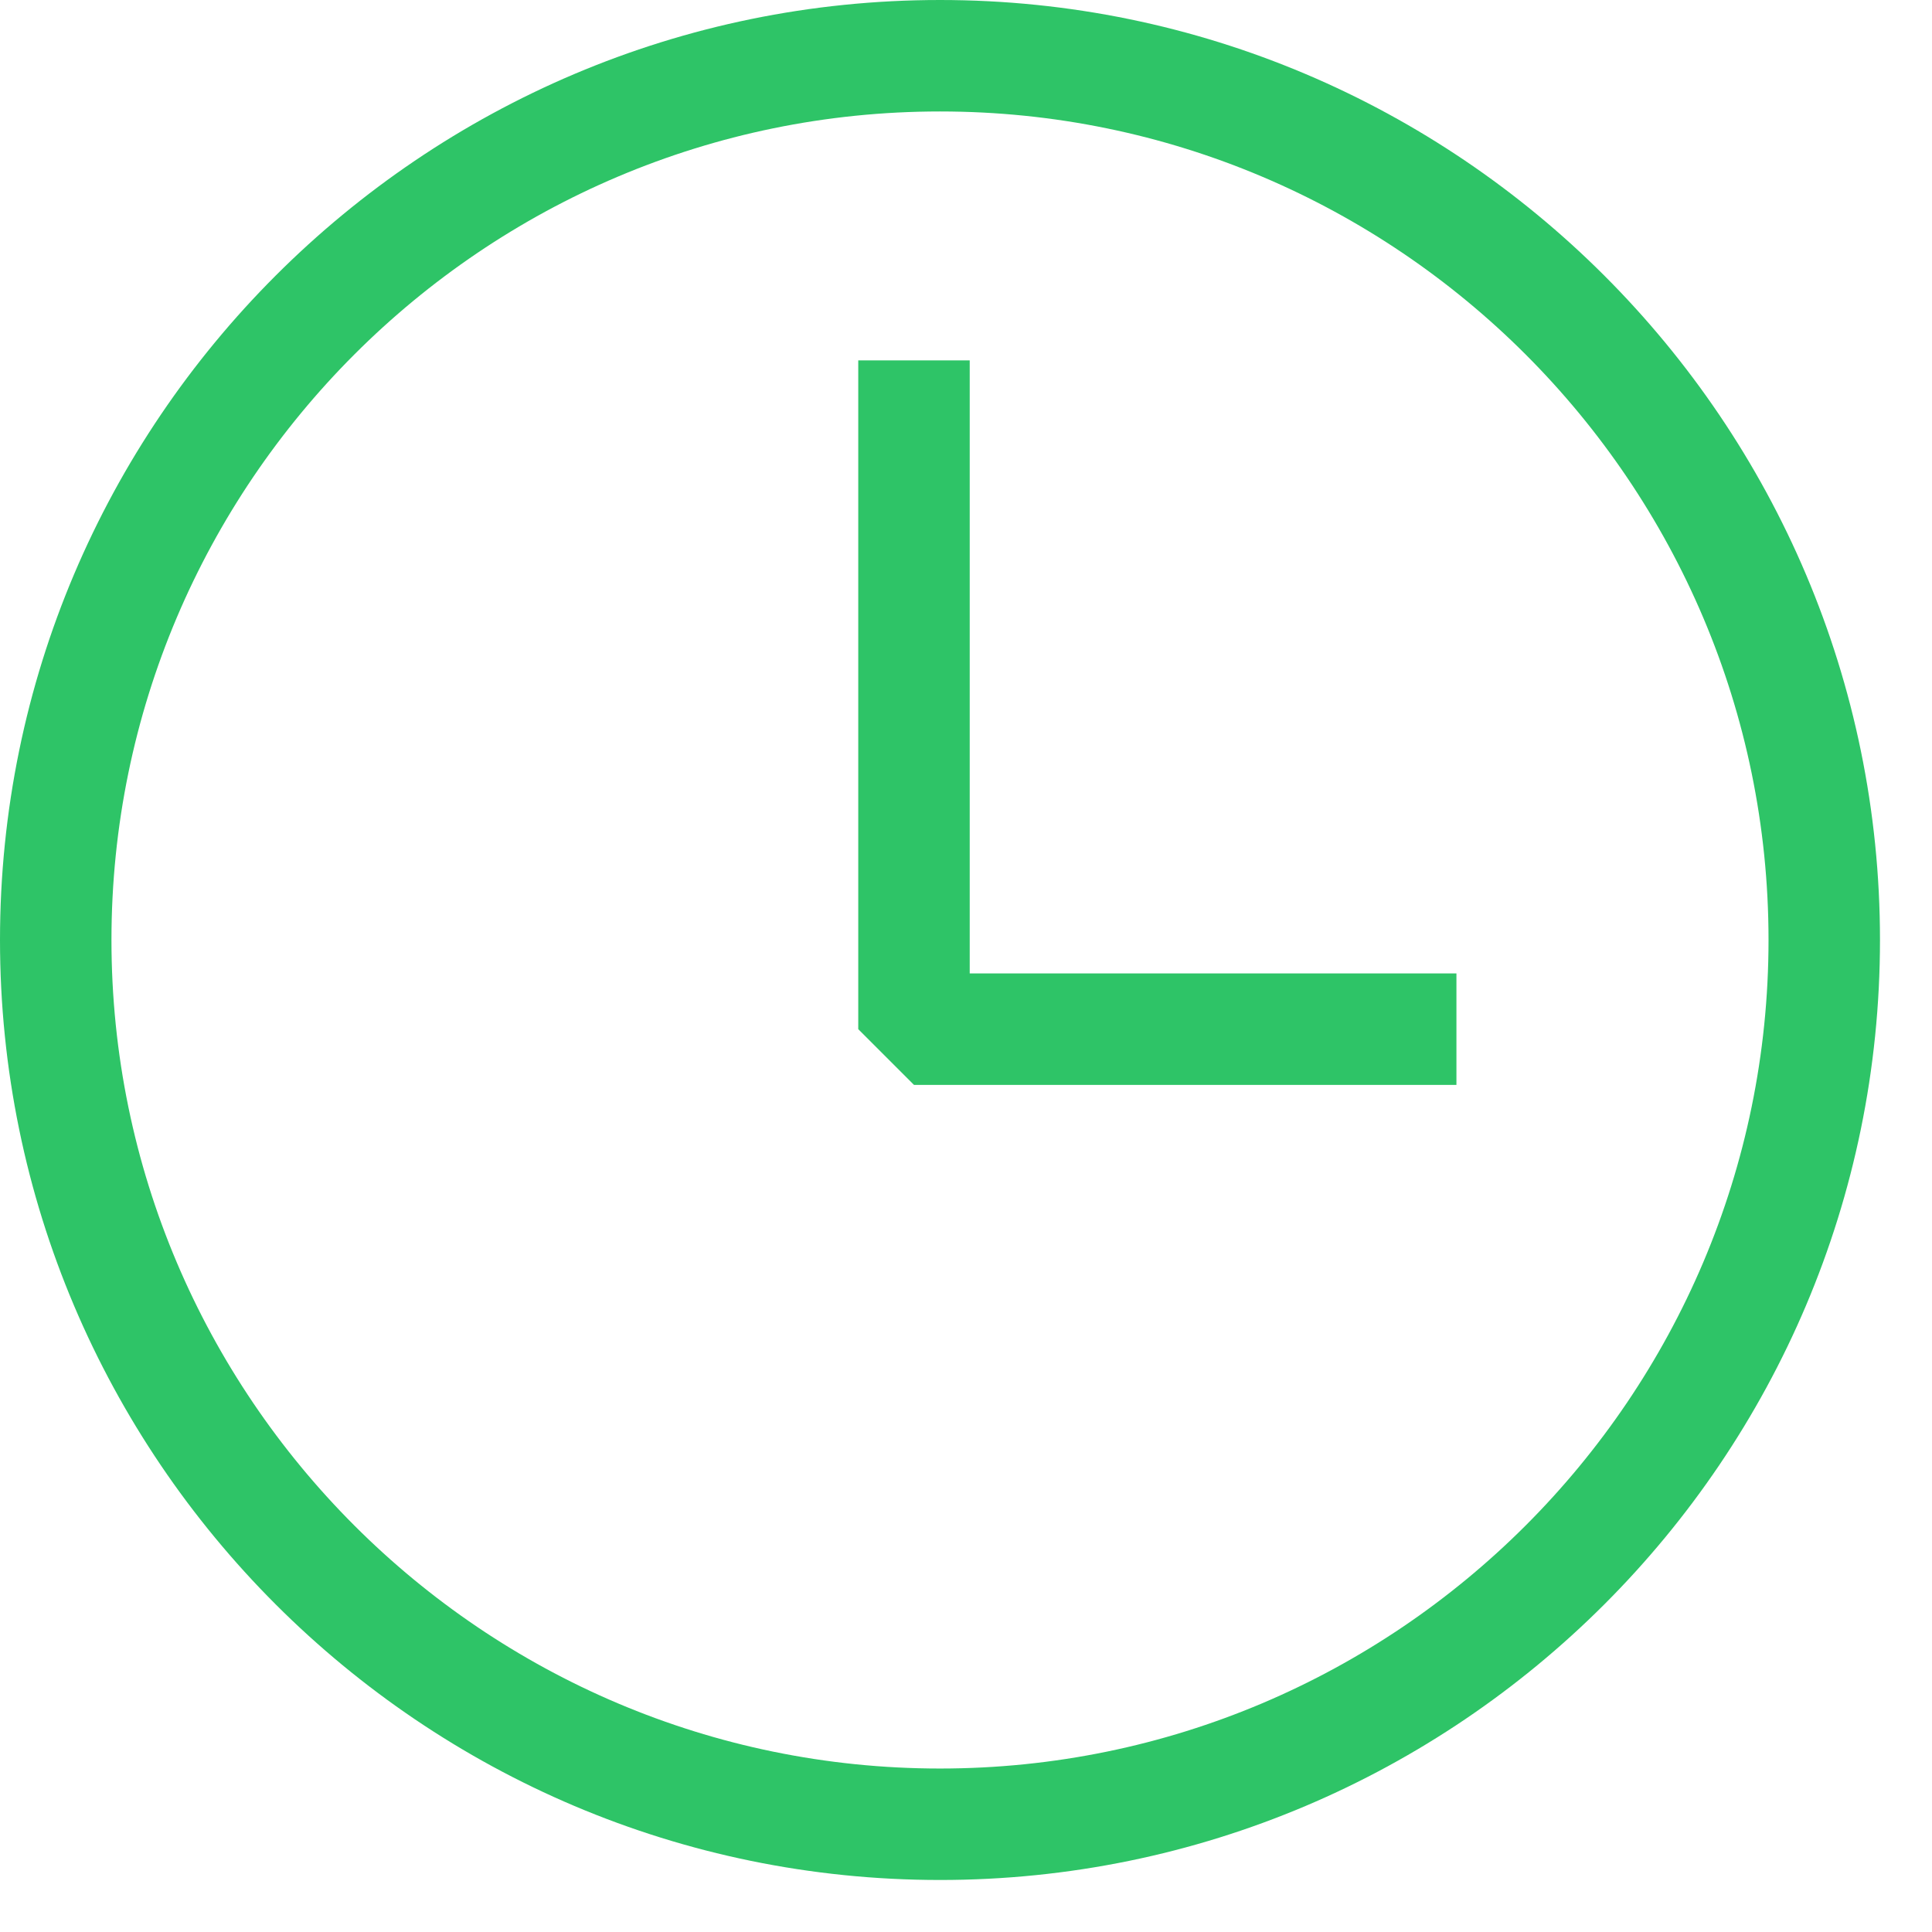
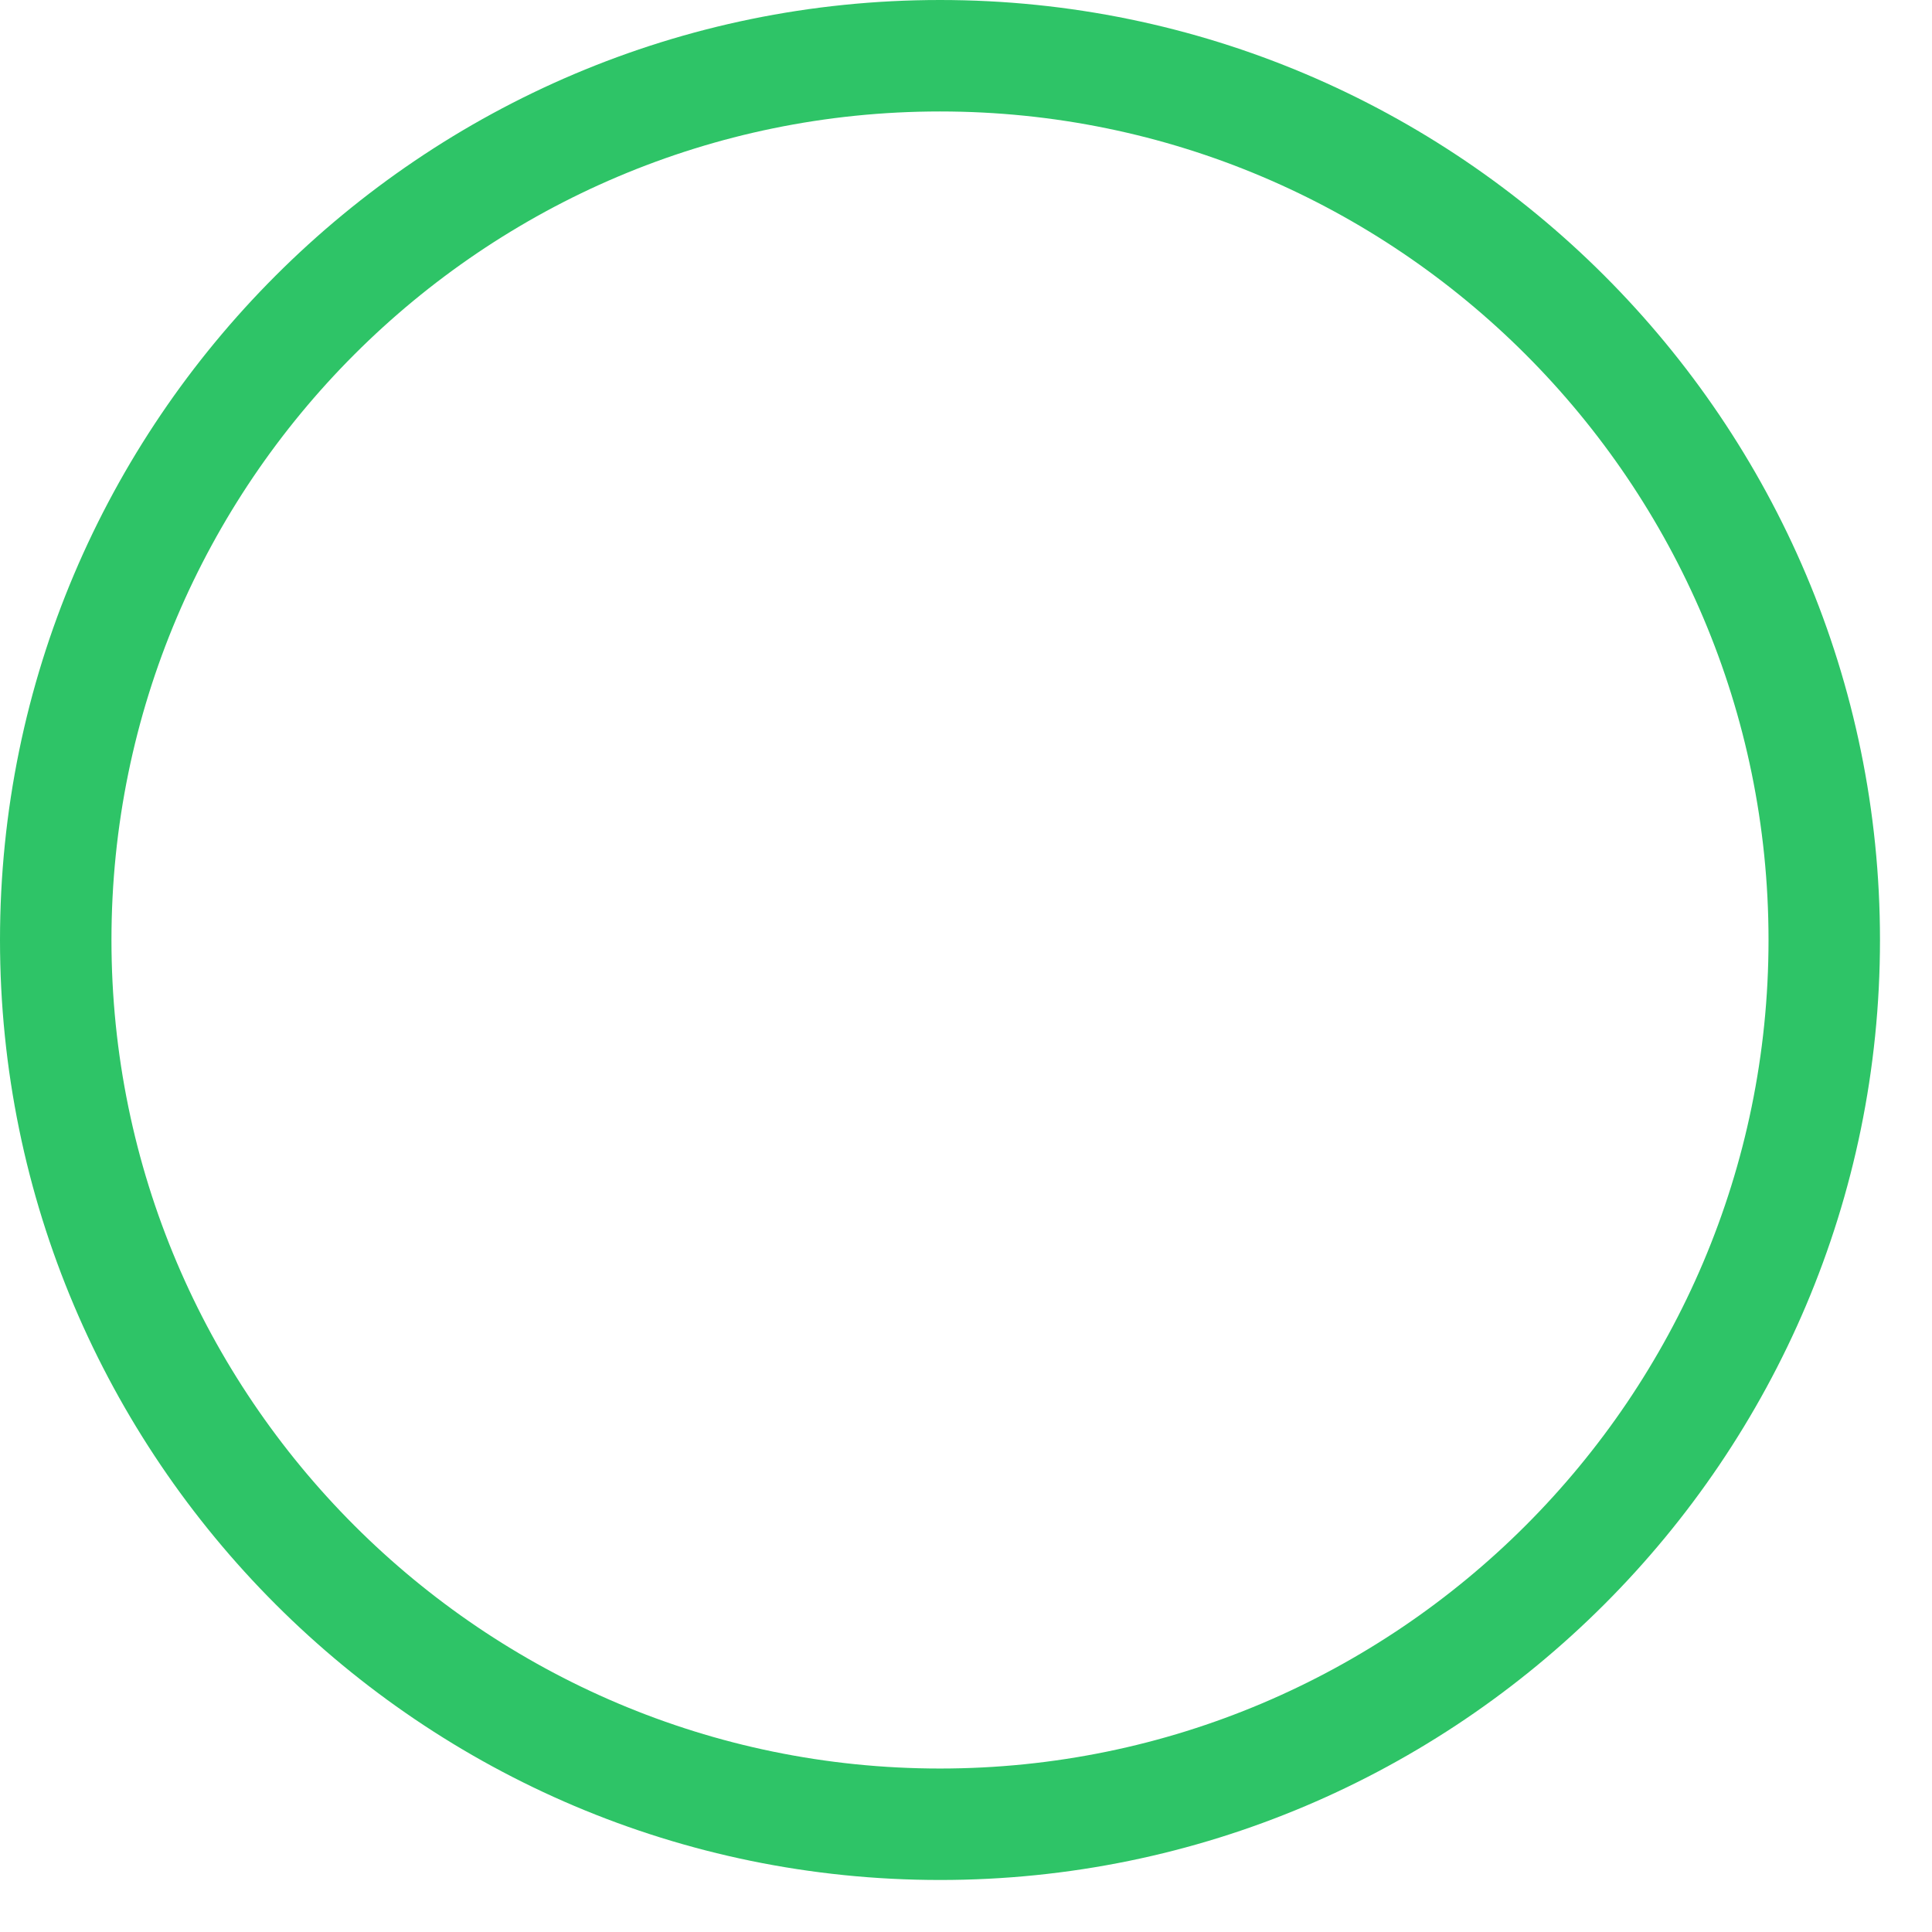
<svg xmlns="http://www.w3.org/2000/svg" width="26" height="26" viewBox="0 0 26 26">
  <g fill="#2EC467" fill-rule="evenodd">
    <path d="M12.65 1.5C6.502 1.5 1.5 6.502 1.5 12.65c0 6.148 5.002 11.15 11.15 11.15 6.148 0 11.15-5.002 11.15-11.15 0-6.148-5.002-11.15-11.15-11.15m0 23.8C5.675 25.3 0 19.625 0 12.65 0 5.675 5.675 0 12.65 0 19.625 0 25.3 5.675 25.3 12.65c0 6.975-5.675 12.65-12.65 12.65" />
-     <path d="M19.6 14.6h-7.3l-.75-.75v-9h1.5v8.25h6.55z" />
  </g>
</svg>